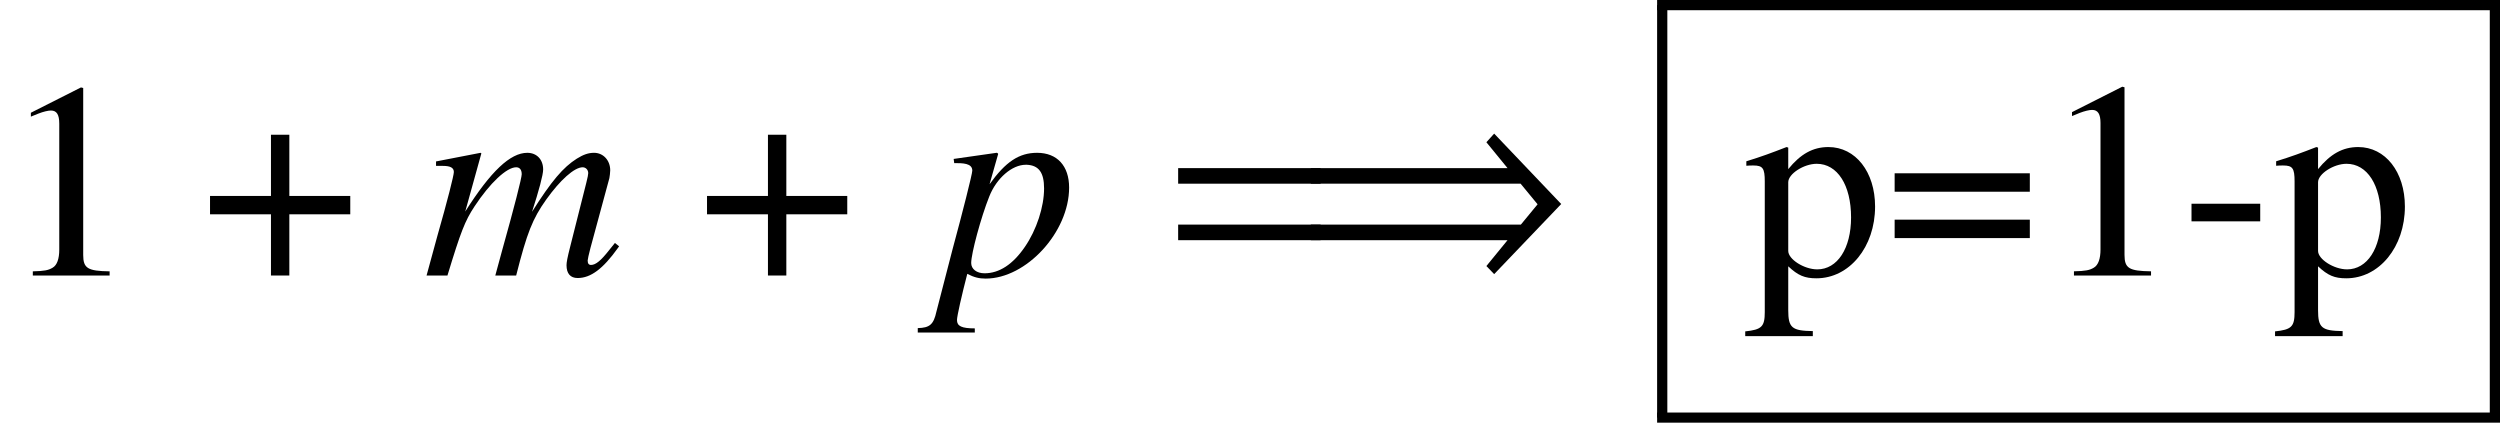
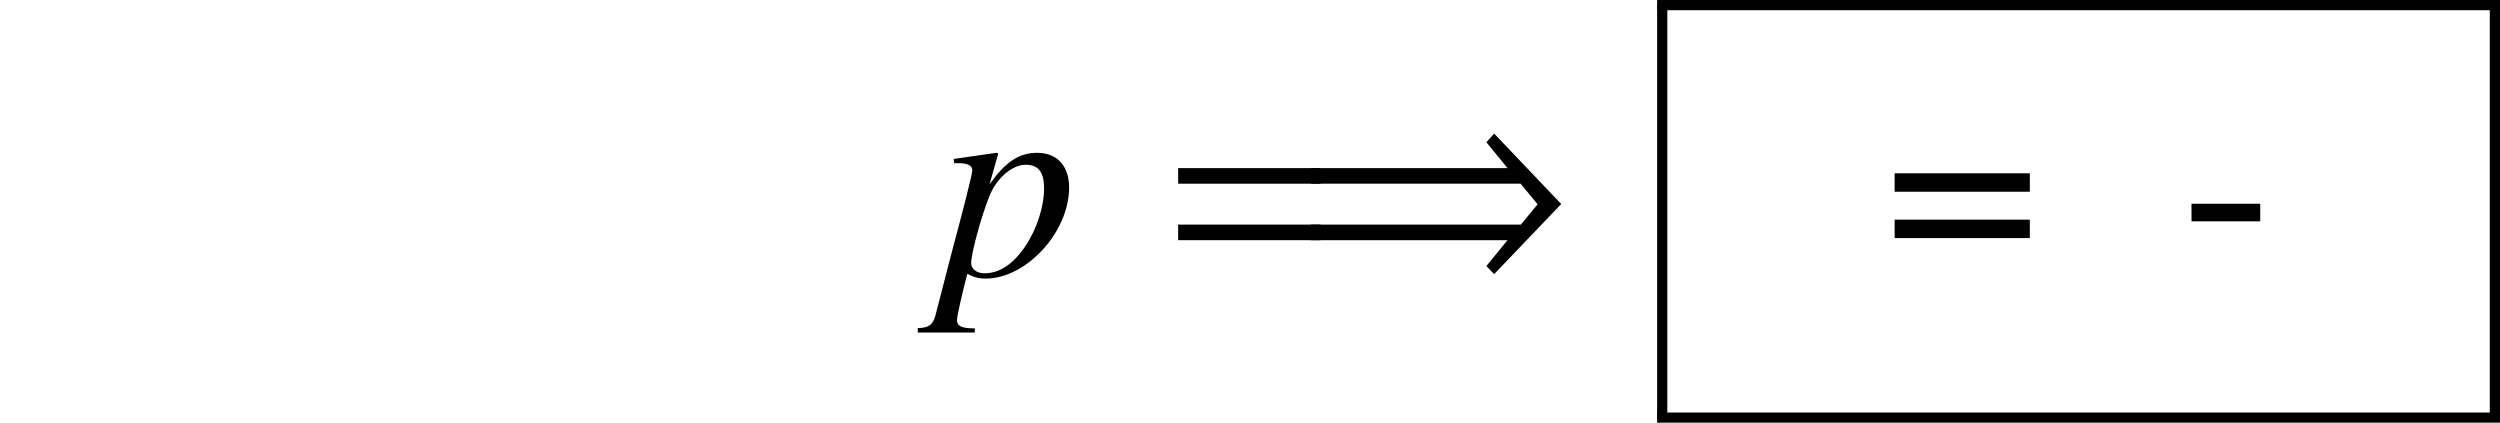
<svg xmlns="http://www.w3.org/2000/svg" xmlns:xlink="http://www.w3.org/1999/xlink" version="1.1" width="97.653pt" height="16.511pt" viewBox="70.735 57.98 97.653 16.511">
  <defs>
    <path id="g1-61" d="M5.999-3.587V-4.195H.435V-3.587H5.999ZM5.999-1.38V-1.989H.435V-1.38H5.999Z" />
-     <path id="g7-60" d="M7.651-1.141L7.488-1.272L7.26-.989C6.945-.587 6.738-.413 6.554-.413C6.467-.413 6.423-.467 6.423-.587C6.423-.63 6.467-.826 6.532-1.076L7.271-3.804C7.282-3.858 7.304-4.032 7.304-4.108C7.304-4.499 7.032-4.793 6.673-4.793C6.456-4.793 6.26-4.728 5.999-4.565C5.467-4.228 5.01-3.695 4.25-2.489C4.521-3.326 4.684-3.934 4.684-4.141C4.684-4.532 4.434-4.793 4.065-4.793C3.402-4.793 2.641-4.076 1.641-2.5L2.271-4.771L2.239-4.793L.5-4.456V-4.282H.772C1.065-4.282 1.196-4.206 1.196-4.043C1.196-3.913 .946-2.924 .554-1.554L.13 0H.946C1.467-1.717 1.63-2.13 2-2.695C2.608-3.619 3.26-4.228 3.63-4.228C3.771-4.228 3.847-4.13 3.847-3.956C3.847-3.815 3.554-2.663 3.087-1L2.815 0H3.63C4.054-1.674 4.271-2.217 4.804-2.967C5.347-3.728 5.902-4.228 6.228-4.228C6.347-4.228 6.445-4.13 6.445-4C6.445-3.945 6.423-3.837 6.369-3.619L5.738-1.119C5.63-.696 5.597-.511 5.597-.402C5.597-.076 5.749 .098 6.032 .098C6.543 .098 7.021-.261 7.597-1.065L7.651-1.141Z" />
    <path id="g7-63" d="M5.097-3.434C5.097-4.282 4.63-4.793 3.847-4.793C3.141-4.793 2.619-4.445 1.989-3.565L2.326-4.749C2.326-4.749 2.304-4.793 2.271-4.793H2.261L.587-4.554L.609-4.391C.935-4.391 1.315-4.391 1.315-4.097C1.315-3.967 .935-2.467 .543-1.022L-.087 1.413C-.196 1.913-.348 2.043-.815 2.054V2.228H1.413V2.065C.902 2.065 .717 1.978 .717 1.739C.717 1.587 .902 .772 1.119-.065C1.391 .076 1.587 .12 1.837 .12C3.424 .12 5.097-1.695 5.097-3.434ZM4.119-3.402C4.119-2.684 3.826-1.782 3.369-1.119C2.902-.435 2.369-.087 1.793-.087C1.489-.087 1.272-.25 1.272-.489C1.272-.859 1.652-2.271 1.978-3.087C2.261-3.804 2.869-4.326 3.402-4.326C3.413-4.326 3.434-4.326 3.445-4.326C3.913-4.304 4.119-4.021 4.119-3.402Z" />
    <path id="g12-45" d="M3.109-2.116V-2.804H.425V-2.116H3.109Z" />
-     <path id="g12-49" d="M4.298 0V-.164C3.436-.175 3.262-.284 3.262-.807V-7.353L3.175-7.375L1.211-6.382V-6.229C1.342-6.284 1.462-6.327 1.505-6.349C1.702-6.425 1.887-6.469 1.996-6.469C2.225-6.469 2.324-6.305 2.324-5.956V-1.015C2.324-.655 2.236-.404 2.062-.305C1.898-.207 1.745-.175 1.287-.164V0H4.298Z" />
    <path id="g12-61" d="M5.716-3.273V-3.993H.436V-3.273H5.716ZM5.716-1.462V-2.182H.436V-1.462H5.716Z" />
-     <path id="g12-112" d="M5.127-2.695C5.127-4.047 4.364-5.018 3.305-5.018C2.695-5.018 2.215-4.745 1.735-4.156V-4.996L1.669-5.018C1.08-4.789 .698-4.647 .098-4.462V-4.287C.196-4.298 .273-4.298 .371-4.298C.742-4.298 .818-4.189 .818-3.676V1.429C.818 1.996 .698 2.116 .055 2.182V2.367H2.695V2.171C1.876 2.16 1.735 2.04 1.735 1.353V-.36C2.116 0 2.378 .109 2.836 .109C4.124 .109 5.127-1.113 5.127-2.695ZM4.189-2.269C4.189-1.058 3.655-.24 2.869-.24C2.356-.24 1.735-.633 1.735-.96V-3.644C1.735-3.971 2.345-4.364 2.847-4.364C3.655-4.364 4.189-3.535 4.189-2.269Z" />
-     <path id="g11-49" d="M4.282 0V-.163C3.424-.174 3.25-.283 3.25-.804V-7.325L3.163-7.347L1.206-6.358V-6.206C1.337-6.26 1.456-6.304 1.5-6.325C1.695-6.401 1.88-6.445 1.989-6.445C2.217-6.445 2.315-6.282 2.315-5.934V-1.011C2.315-.652 2.228-.402 2.054-.304C1.891-.206 1.739-.174 1.282-.163V0H4.282Z" />
    <path id="g4-41" d="M10.455-2.793L7.836-5.543L7.532-5.206L8.358-4.195H.674V-3.587H8.869L9.532-2.782L8.879-1.989H.674V-1.38H8.358L7.532-.37L7.836-.054L10.455-2.793Z" />
-     <path id="g4-184" d="M2.706-3.108H.326V-2.391H2.706V0H3.424V-2.391H5.804V-3.108H3.424V-5.499H2.706V-3.108Z" />
  </defs>
  <g id="page1">
    <use x="70.735" y="68.742" xlink:href="#g11-49" />
    <use x="78.613" y="68.742" xlink:href="#g4-184" />
    <use x="87.267" y="68.742" xlink:href="#g7-60" />
    <use x="98.026" y="68.742" xlink:href="#g4-184" />
    <use x="107.399" y="68.742" xlink:href="#g7-63" />
    <use x="116.32" y="68.742" xlink:href="#g1-61" />
    <use x="121.263" y="68.742" xlink:href="#g4-41" />
    <use x="138.851" y="68.742" xlink:href="#g12-112" />
    <use x="144.306" y="68.742" xlink:href="#g12-61" />
    <use x="150.459" y="68.742" xlink:href="#g12-49" />
    <use x="155.913" y="68.742" xlink:href="#g12-45" />
    <use x="159.546" y="68.742" xlink:href="#g12-112" />
    <rect x="135.464" y="57.98" height=".399" width="32.924" />
    <rect x="135.464" y="58.18" height="16.112" width=".399" />
    <rect x="167.989" y="58.18" height="16.112" width=".399" />
    <rect x="135.464" y="74.093" height=".399" width="32.924" />
  </g>
</svg>